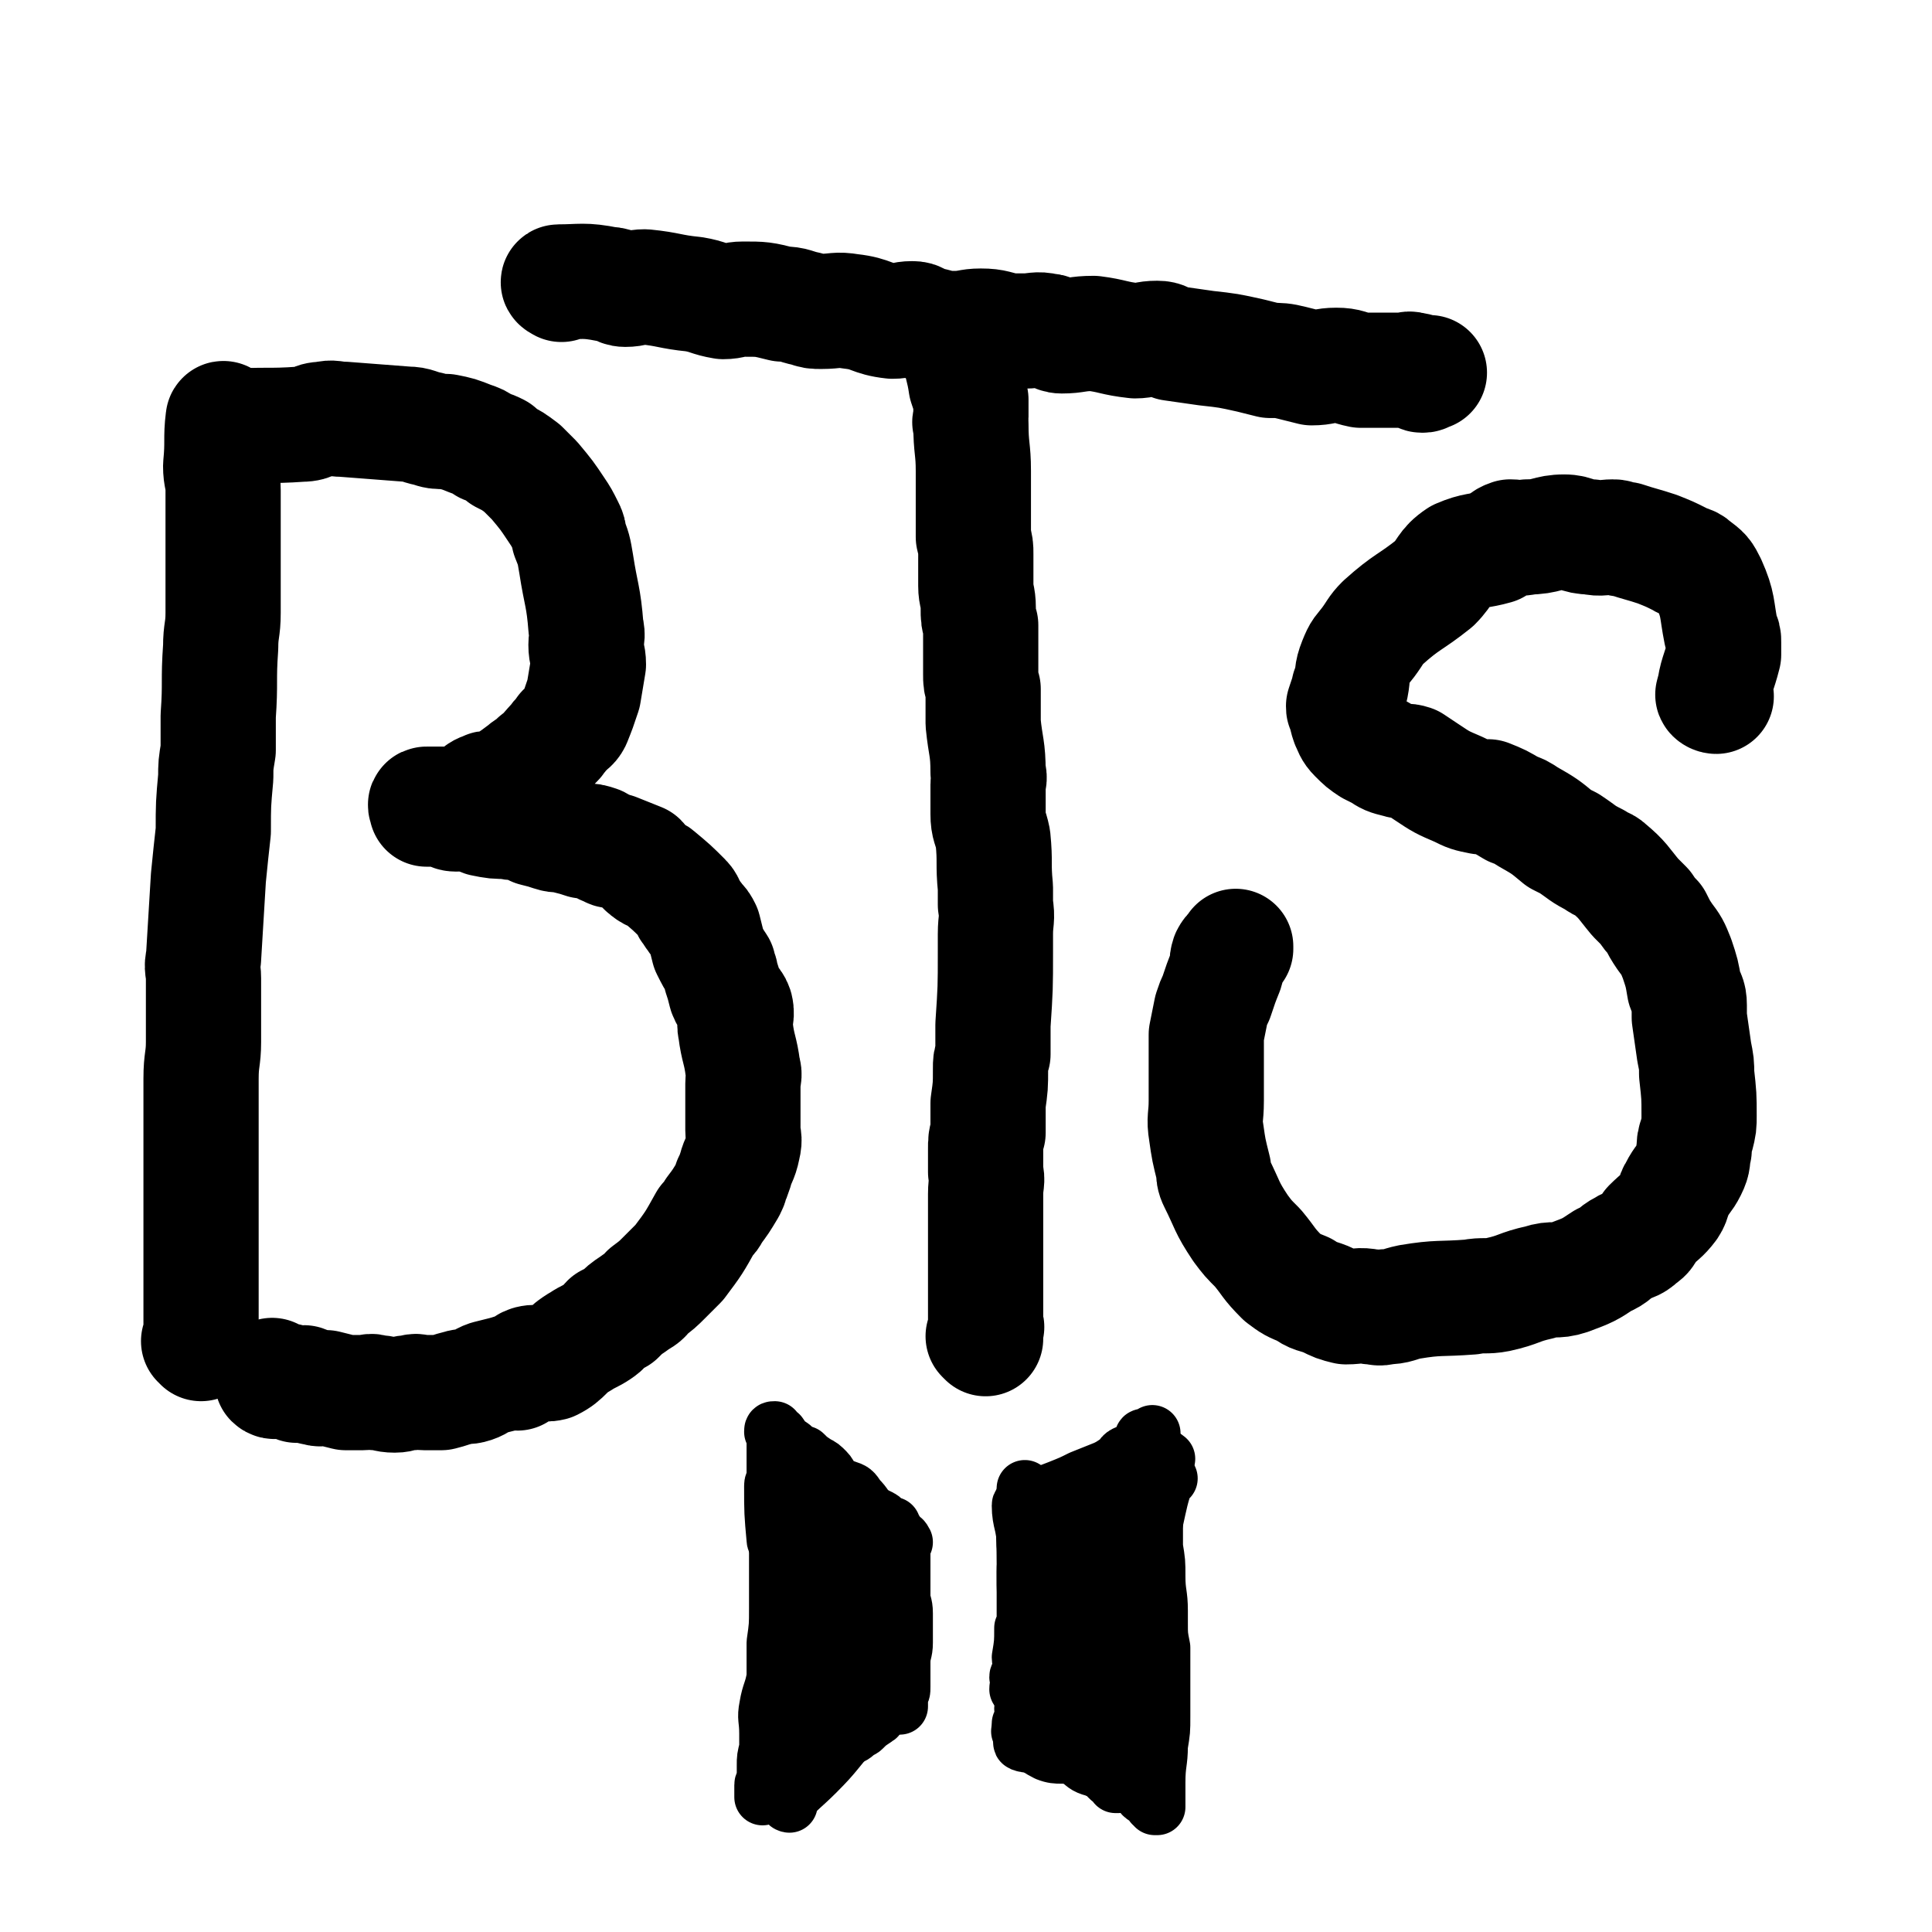
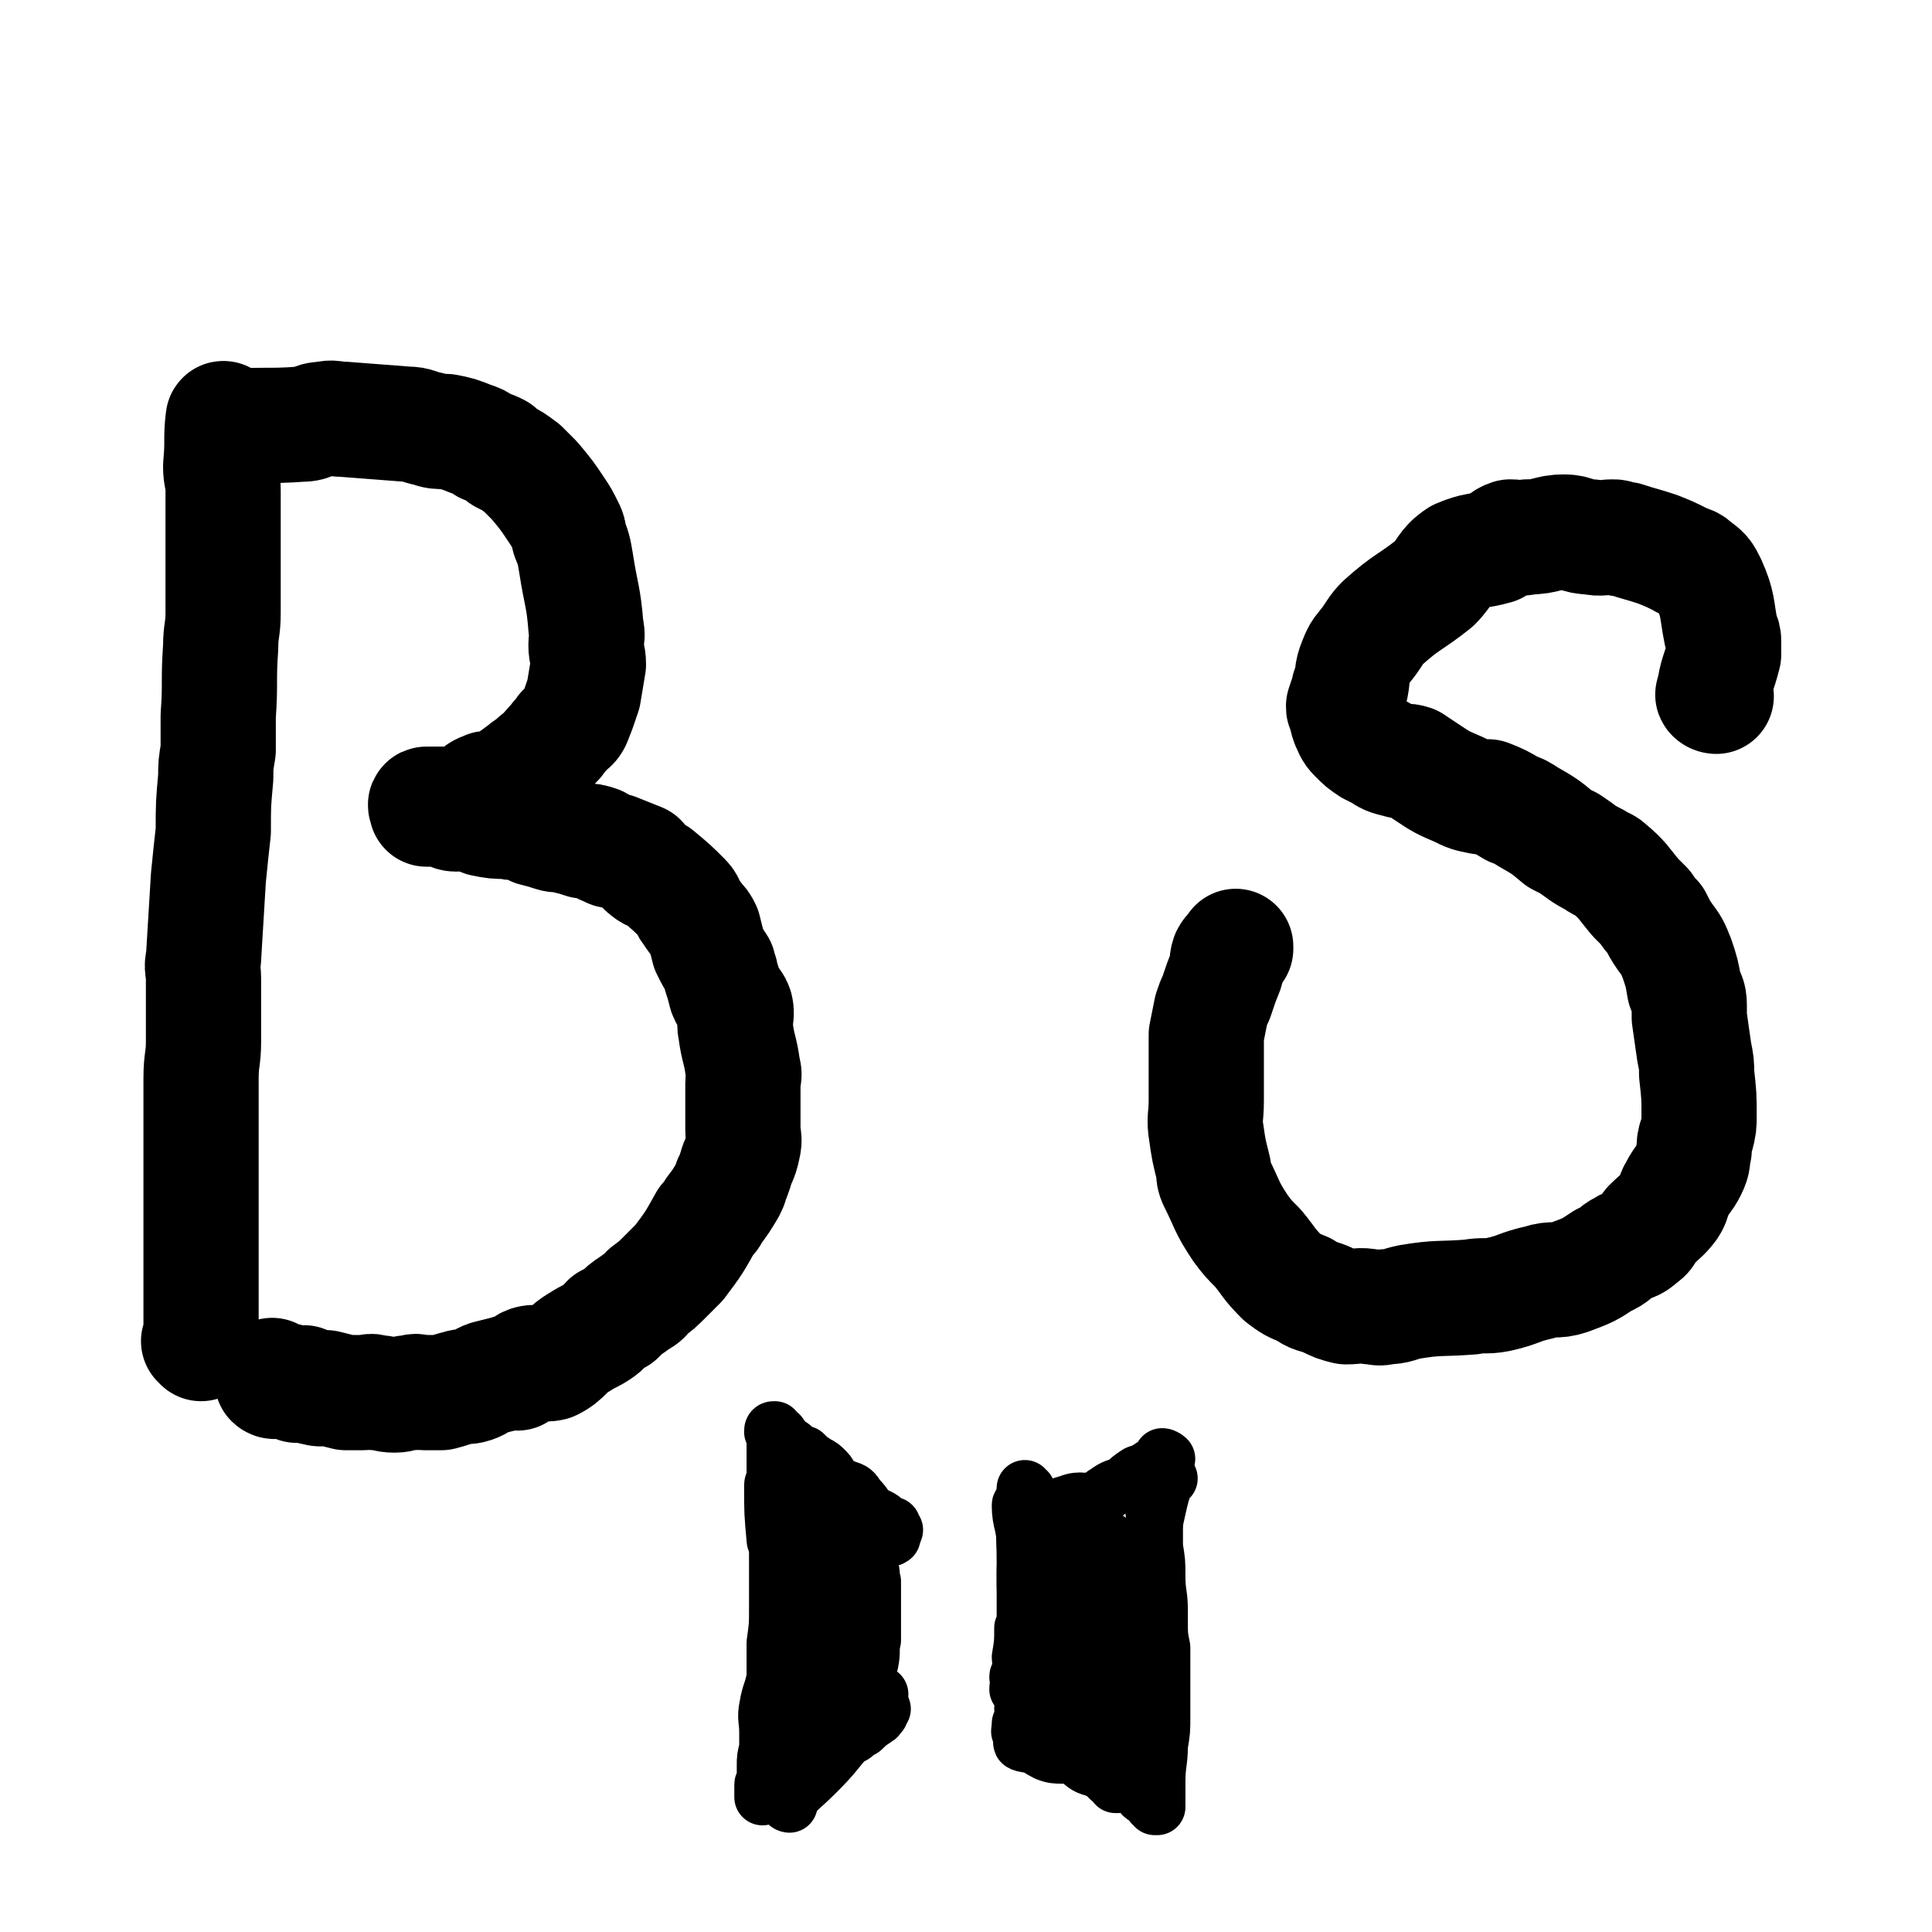
<svg xmlns="http://www.w3.org/2000/svg" viewBox="0 0 788 788" version="1.1">
  <g fill="none" stroke="#000000" stroke-width="47" stroke-linecap="round" stroke-linejoin="round">
    <path d="M92,172c0,0 -1,-2 -1,-1 -1,8 0,9 -1,19 0,5 1,5 1,10 0,10 0,10 0,20 0,4 0,4 0,8 0,6 0,6 0,11 0,6 0,6 0,11 0,7 -1,7 -1,14 -1,14 0,14 -1,28 0,7 0,7 0,14 -1,6 -1,6 -1,11 -1,11 -1,11 -1,22 -1,9 -1,9 -2,19 -1,16 -1,16 -2,33 -1,4 0,4 0,8 0,13 0,13 0,26 0,7 -1,7 -1,15 0,13 0,13 0,25 0,7 0,7 0,13 0,5 0,5 0,9 0,7 0,7 0,14 0,5 0,5 0,11 0,4 0,4 0,8 0,3 0,3 0,7 0,2 0,2 0,5 0,4 0,4 0,9 0,2 0,2 0,4 0,1 0,2 0,3 0,0 0,-1 -1,-1 " />
    <path d="M96,175c0,0 -2,-1 -1,-1 13,-1 14,0 28,-1 5,0 4,-2 9,-2 4,-1 4,0 8,0 13,1 13,1 26,2 4,0 4,1 9,2 3,1 3,1 7,1 5,1 5,1 10,3 3,1 3,1 6,3 3,1 3,1 5,2 1,1 1,1 2,2 4,2 4,2 8,5 2,2 2,2 5,5 5,6 5,6 9,12 2,3 2,3 4,7 1,2 1,2 1,4 2,5 2,5 3,11 2,13 3,13 4,26 1,4 0,4 0,7 0,4 1,4 1,8 -1,6 -1,6 -2,12 -2,6 -2,6 -4,11 -1,2 -2,2 -4,4 -1,2 -2,2 -3,4 -4,4 -4,5 -8,8 -2,3 -3,2 -5,4 -4,3 -4,3 -7,5 -3,2 -3,2 -5,3 -2,0 -3,-1 -4,0 -4,1 -3,3 -6,4 -2,1 -2,1 -4,1 -3,1 -3,1 -7,1 -1,0 -1,0 -2,0 -1,0 -1,0 -2,0 0,0 0,0 -1,0 -1,0 -2,0 -2,0 -1,0 0,1 0,2 1,0 1,0 1,0 1,0 1,0 1,0 3,0 3,-1 5,0 3,0 2,2 5,2 2,0 2,-1 4,-1 4,1 4,2 7,3 5,1 5,1 10,1 3,1 3,0 7,1 2,1 2,1 4,2 4,1 4,1 7,2 3,1 3,0 6,1 4,1 4,1 7,2 3,0 3,0 6,1 2,1 2,2 4,2 1,1 1,1 3,1 5,2 5,2 10,4 2,2 1,3 3,4 2,2 3,1 4,2 6,5 6,5 11,10 2,2 1,3 3,5 1,2 1,1 2,3 2,2 2,2 3,4 1,4 1,4 2,8 2,4 2,4 4,7 0,2 1,2 1,4 1,3 1,3 2,7 1,3 3,3 4,6 1,4 -1,5 0,9 1,8 2,8 3,16 1,3 0,3 0,6 0,3 0,3 0,6 0,6 0,6 0,13 0,3 1,3 0,7 -1,5 -2,5 -3,9 -1,3 -1,3 -2,5 0,2 -1,2 -1,3 -3,5 -3,5 -6,9 -1,2 -1,2 -3,4 -5,9 -5,9 -11,17 -1,1 -1,1 -2,2 -2,2 -2,2 -4,4 -3,3 -3,3 -7,6 -2,3 -2,2 -6,5 -3,2 -3,2 -6,5 -2,1 -2,1 -4,2 -2,2 -1,2 -4,4 -3,2 -4,2 -7,4 -7,4 -6,6 -12,9 -4,1 -5,-1 -9,0 -3,1 -2,2 -5,4 -2,0 -2,-1 -4,0 -4,1 -4,1 -8,2 -3,1 -3,2 -6,3 -3,1 -3,0 -6,1 -4,1 -3,1 -7,2 -4,0 -4,0 -7,0 -3,0 -3,-1 -5,0 -4,0 -4,1 -7,1 -4,0 -4,-1 -8,-1 -2,-1 -2,0 -5,0 -4,0 -4,0 -7,0 -4,-1 -4,-1 -8,-2 -2,0 -2,1 -4,0 -3,0 -2,-1 -5,-2 -1,0 -2,1 -3,1 -3,-1 -3,-2 -5,-2 -1,0 -1,0 -2,0 -1,0 -2,1 -3,0 0,-1 0,-2 0,-2 " />
-     <path d="M392,143c0,0 -1,-1 -1,-1 1,7 2,8 3,15 1,3 1,3 2,6 0,4 0,4 0,7 0,2 -1,2 0,3 0,10 1,10 1,19 0,5 0,5 0,11 0,3 0,3 0,6 0,5 0,5 0,10 1,4 1,4 1,7 0,6 0,6 0,13 0,4 1,4 1,9 0,4 0,4 1,7 0,6 0,6 0,11 0,5 0,5 0,9 0,3 0,3 1,6 0,7 0,7 0,14 1,10 2,10 2,20 1,3 0,3 0,5 0,6 0,6 0,12 0,5 1,5 2,10 1,10 0,10 1,20 0,3 0,3 0,7 1,6 0,6 0,12 0,4 0,4 0,7 0,15 0,15 -1,30 0,6 0,6 0,12 -1,3 -1,3 -1,6 0,7 0,7 -1,14 0,6 0,6 0,12 -1,3 -1,3 -1,7 0,4 0,4 0,9 1,4 0,4 0,9 0,6 0,6 0,12 0,4 0,4 0,7 0,3 0,3 0,6 0,3 0,3 0,6 0,3 0,3 0,7 0,1 0,1 0,2 0,3 0,3 0,6 0,3 0,3 0,5 0,1 0,1 0,3 0,0 1,0 0,1 0,1 0,1 -1,3 0,0 1,1 1,1 " />
-     <path d="M229,116c0,0 -2,-1 -1,-1 9,0 10,-1 20,1 4,0 4,2 7,2 4,0 4,-1 8,-1 10,1 10,2 20,3 6,1 6,2 12,3 4,0 4,-1 8,-1 8,0 8,0 16,2 5,0 5,1 10,2 3,1 3,1 6,1 6,0 6,-1 12,0 9,1 8,3 17,4 4,0 4,-1 8,-1 3,0 2,1 5,2 6,1 6,2 12,2 6,0 6,-1 11,-1 6,0 6,1 12,2 3,0 3,0 6,0 4,0 5,-1 9,0 3,0 3,2 6,2 6,0 6,-1 13,-1 8,1 8,2 17,3 4,0 4,-1 9,-1 3,0 3,1 6,2 7,1 7,1 14,2 9,1 9,1 18,3 4,1 4,1 8,2 4,0 5,0 9,1 4,1 4,1 8,2 5,0 5,-1 10,-1 5,0 5,1 10,2 3,0 3,0 6,0 2,0 2,0 3,0 4,0 4,0 8,0 2,0 3,-1 4,0 2,0 2,0 3,1 0,0 0,1 1,1 1,0 1,0 1,-1 0,0 0,0 0,0 1,0 1,0 1,0 0,0 0,0 1,0 0,0 0,0 0,0 " />
    <path d="M700,284c-1,0 -2,-1 -1,-1 1,-8 2,-8 4,-16 0,-3 0,-3 0,-5 0,-2 0,-2 -1,-4 -2,-10 -1,-11 -5,-20 -2,-4 -2,-4 -6,-7 -2,-2 -3,-1 -6,-3 -4,-2 -4,-2 -9,-4 -6,-2 -7,-2 -13,-4 -3,0 -3,-1 -5,-1 -4,0 -5,1 -9,0 -6,0 -6,-2 -11,-2 -7,0 -7,2 -15,2 -3,1 -4,0 -7,0 -3,1 -3,2 -6,4 -7,2 -8,1 -15,4 -6,4 -5,6 -10,11 -10,8 -11,7 -21,16 -3,3 -3,4 -6,8 -3,4 -3,3 -5,8 -2,5 -1,5 -2,10 -1,1 -1,1 -1,2 -1,3 -1,3 -2,6 0,1 0,1 1,2 0,2 0,2 1,5 1,2 1,3 3,5 3,3 3,3 6,5 2,1 2,1 4,2 3,2 3,2 7,3 3,1 3,0 6,1 3,2 3,2 6,4 6,4 6,4 13,7 4,2 4,2 9,3 1,0 1,0 3,0 5,2 5,2 10,5 3,1 3,1 6,3 7,4 7,4 13,9 2,1 2,1 4,2 6,4 5,4 11,7 2,2 3,1 5,3 6,5 6,6 11,12 2,2 2,2 4,4 2,3 2,3 4,5 2,4 2,4 4,7 3,4 3,4 5,9 2,6 2,6 3,12 1,3 2,3 2,7 0,2 0,2 0,5 1,7 1,7 2,14 1,5 1,5 1,9 1,9 1,9 1,17 0,4 0,4 -1,8 -1,3 -1,3 -1,6 -1,4 0,4 -2,8 -2,4 -3,4 -5,8 -2,3 -1,4 -3,7 -3,4 -4,4 -8,8 -2,3 -1,3 -4,5 -3,3 -4,2 -7,4 -4,2 -3,3 -8,5 -6,4 -6,4 -14,7 -6,2 -6,0 -12,2 -9,2 -8,3 -17,5 -5,1 -6,0 -11,1 -13,1 -13,0 -25,2 -5,1 -5,2 -10,2 -3,1 -3,0 -6,0 -5,-1 -5,0 -10,0 -4,-1 -4,-1 -8,-3 -5,-2 -5,-1 -9,-4 -5,-2 -5,-2 -9,-5 -6,-6 -5,-6 -10,-12 -4,-4 -4,-4 -7,-8 -6,-9 -5,-9 -10,-19 -1,-2 -1,-3 -1,-5 -2,-8 -2,-8 -3,-15 -1,-6 0,-6 0,-13 0,-13 0,-13 0,-27 1,-5 1,-5 2,-10 1,-3 1,-3 2,-5 2,-6 2,-6 4,-11 1,-3 0,-3 1,-6 1,-2 2,-2 3,-4 0,0 0,1 0,1 " />
  </g>
  <g fill="none" stroke="#000000" stroke-width="23" stroke-linecap="round" stroke-linejoin="round">
    <path d="M317,608c0,0 -1,-1 -1,-1 0,7 1,8 1,15 0,8 0,8 0,16 0,9 0,9 0,18 0,7 0,7 -1,14 0,7 0,7 0,14 -1,6 -2,6 -3,12 -1,5 0,5 0,11 0,3 0,3 0,6 -1,4 -1,4 -1,7 0,2 0,2 0,4 0,1 0,2 0,3 0,0 -1,0 -1,1 0,0 0,0 0,1 0,1 0,1 0,2 0,1 0,2 0,2 1,-1 1,-3 3,-5 1,-1 2,0 4,-1 3,-2 3,-2 6,-4 3,-2 2,-3 6,-4 7,-5 8,-5 15,-10 3,-1 3,-1 5,-3 1,-1 1,0 2,-1 2,-2 2,-2 5,-4 0,-1 1,0 1,-1 1,-1 1,-2 1,-2 0,0 0,1 0,1 0,-1 0,-2 0,-3 0,0 1,1 1,1 " />
    <path d="M323,603c0,0 -2,-1 -1,-1 7,4 8,5 17,9 4,2 4,2 8,3 6,3 6,2 12,5 2,1 2,3 4,4 0,0 0,-1 1,-1 0,1 0,2 0,2 0,1 1,0 1,0 " />
-     <path d="M369,629c0,0 -1,-2 -1,-1 0,10 0,11 0,23 0,3 1,3 1,7 0,6 0,6 0,12 0,4 -1,4 -1,8 0,2 0,2 0,4 0,3 0,3 0,6 0,2 0,2 -1,3 0,2 0,2 0,3 0,0 0,0 0,1 0,0 0,0 0,1 " />
    <path d="M419,608c-1,0 -1,-1 -1,-1 -1,14 0,16 0,31 0,4 0,4 0,7 0,7 0,7 0,14 0,3 0,3 -1,5 0,6 0,6 -1,12 0,2 1,2 1,4 0,1 -1,1 -1,2 0,1 -1,1 -1,2 0,0 0,0 1,1 0,1 0,1 0,2 0,0 0,0 0,1 -1,0 -1,0 -1,1 " />
    <path d="M419,696c-1,0 -2,-1 -1,-1 8,3 10,3 19,8 2,1 1,2 3,4 5,3 5,2 10,4 3,2 4,1 7,3 2,1 2,1 3,2 2,1 1,1 2,2 " />
    <path d="M423,621c0,0 -2,-1 -1,-1 6,-4 7,-5 14,-7 5,-2 6,0 11,-1 2,-1 2,-2 4,-3 4,-3 4,-2 8,-4 2,-2 2,-2 5,-4 3,-1 3,-1 6,-3 2,-1 3,0 4,-2 1,0 0,-1 0,-2 1,0 2,1 2,1 " />
    <path d="M477,603c0,0 -1,-1 -1,-1 -3,9 -3,10 -5,19 -1,4 -1,4 -1,8 -1,8 -2,8 -3,16 -2,10 -2,10 -4,20 -1,4 -1,4 -1,8 -1,3 -1,3 -2,5 -1,3 -1,3 -2,7 0,1 0,1 -1,3 0,3 0,3 0,5 0,3 0,3 0,5 0,2 0,2 0,3 0,1 0,1 0,1 " />
    <path d="M435,623c0,-1 -1,-2 -1,-1 0,7 1,8 1,17 0,5 -1,5 -1,10 0,7 0,7 0,13 0,3 0,3 0,6 0,3 1,3 1,6 0,3 0,3 1,6 0,1 0,0 0,1 0,0 0,0 0,1 0,0 0,1 0,1 0,0 1,0 1,0 0,-1 -1,-1 0,-2 0,-1 1,-1 2,-2 0,-4 -1,-5 0,-9 2,-8 3,-8 6,-15 1,-3 3,-3 3,-6 1,-2 -1,-2 0,-4 0,-3 1,-3 2,-6 1,-3 2,-3 3,-6 0,0 0,0 0,0 0,-1 -1,-1 -1,-1 0,-1 0,-2 0,-3 0,-1 0,-1 0,-1 0,0 1,1 0,2 0,4 0,4 -1,7 -1,8 -1,8 -3,15 0,1 -1,1 -1,3 -1,4 -1,5 -1,9 0,3 1,3 1,6 0,3 0,3 0,5 0,3 0,3 0,5 0,3 0,3 0,6 0,0 0,0 0,0 0,1 0,1 0,2 " />
-     <path d="M422,613c-1,0 -2,-1 -1,-1 5,-3 6,-3 11,-5 5,-2 5,-2 9,-4 5,-2 5,-2 10,-4 2,-1 2,-1 5,-3 2,-1 1,-2 3,-3 2,-1 3,-1 4,-2 2,-2 2,-2 3,-4 0,-1 0,-1 1,-1 1,0 1,1 2,1 1,-1 0,-2 1,-2 0,-1 0,0 0,0 0,1 0,1 0,2 0,1 0,1 0,2 0,1 1,1 1,2 0,2 0,2 0,5 -1,2 0,2 0,4 -1,5 -1,5 -1,9 0,3 0,3 0,5 0,3 -1,3 -1,6 0,3 1,3 0,5 0,4 -1,4 -2,8 -1,8 0,8 -1,17 0,3 0,3 0,6 0,1 0,1 -1,3 0,2 0,2 0,4 -1,6 0,6 0,11 0,2 0,2 0,5 0,1 -1,1 -1,3 0,2 1,2 0,4 0,2 -1,2 -1,3 0,2 1,2 1,3 0,2 0,2 0,4 0,1 0,1 0,3 0,1 0,1 0,2 0,3 0,3 0,7 0,2 0,2 0,4 0,0 0,0 0,0 0,1 0,1 0,1 0,1 0,1 0,2 0,1 0,1 0,1 0,1 -1,1 0,2 0,0 0,0 0,0 0,0 0,0 0,0 -1,0 -1,0 -1,0 0,0 -1,0 -1,0 -1,-1 0,-2 -1,-2 -4,-1 -5,1 -9,0 -2,0 -2,-1 -4,-2 -5,-1 -5,1 -11,0 -3,-1 -3,-1 -6,-2 -2,-1 -2,-1 -4,-1 -1,0 -2,1 -3,1 -1,-1 -1,-2 -2,-3 0,0 0,0 -1,-1 0,0 0,0 0,0 0,0 -1,0 -1,0 " />
    <path d="M417,707c0,0 -2,-1 -1,-1 4,4 5,6 11,9 5,2 6,0 12,2 4,1 3,2 7,4 2,1 2,1 4,2 1,1 1,1 2,2 1,1 1,1 3,2 0,0 0,0 0,0 0,1 0,1 0,1 1,0 1,0 1,0 " />
    <path d="M322,736c0,0 -1,0 -1,-1 5,-6 6,-6 12,-12 8,-8 7,-8 15,-17 2,-2 2,-2 4,-4 0,-1 0,-1 1,-3 0,-2 1,-1 2,-3 0,-2 0,-2 1,-3 0,0 1,1 1,1 1,-1 1,-1 1,-2 0,-1 -1,-1 -1,-1 1,0 1,0 1,0 1,0 1,0 1,0 " />
    <path d="M342,629c0,0 -1,-2 -1,-1 -1,9 0,10 0,20 0,7 1,7 0,13 0,7 -1,7 -2,15 -1,2 -1,2 -1,5 -1,3 -1,3 -1,6 -1,3 0,3 -1,6 0,2 -1,2 -2,4 0,1 0,1 0,1 0,2 0,2 -1,3 0,1 1,1 1,1 0,0 0,-1 0,-2 1,-4 1,-4 2,-9 1,-5 2,-5 2,-9 1,-4 0,-4 1,-8 1,-4 2,-4 3,-8 1,-2 1,-2 1,-4 1,-2 1,-2 1,-4 0,-4 0,-4 1,-9 0,-1 -1,-1 -1,-1 1,-2 1,-2 1,-3 1,-1 1,-1 1,-1 0,-2 0,-2 0,-4 0,-1 -1,-1 0,-1 0,-1 0,-1 1,-2 1,0 2,0 2,-1 1,0 1,-1 1,-2 0,0 -1,-1 -1,-1 1,0 1,0 1,0 1,1 1,1 2,2 1,2 2,2 3,5 1,2 0,2 1,5 0,7 0,7 0,14 0,3 0,3 0,6 0,2 0,2 0,4 -1,4 0,4 -1,9 -1,4 -2,4 -3,9 -1,2 -1,2 -2,5 -1,1 0,1 -1,3 -1,2 -1,2 -2,4 -1,1 -2,0 -3,0 -1,0 -1,-1 -2,0 0,1 1,2 1,2 0,0 -1,-2 -1,-4 -1,-2 -1,-2 -1,-5 -1,-4 -1,-4 -1,-8 0,-3 1,-3 1,-7 0,-7 0,-7 0,-15 0,-4 -1,-4 0,-9 0,-2 0,-2 0,-5 0,-4 0,-4 0,-8 0,-4 0,-4 0,-7 0,-2 0,-2 0,-4 0,-1 0,-1 0,-2 0,-1 0,-1 0,-1 0,0 0,0 0,-1 0,-1 0,-2 0,-2 " />
    <path d="M335,656c0,0 -1,0 -1,-1 -3,-9 -3,-9 -4,-19 -1,-1 0,-2 0,-4 0,-2 0,-2 -1,-4 0,-3 0,-3 -1,-6 0,-3 0,-3 0,-6 -1,-2 -1,-2 -1,-5 0,-1 0,-1 0,-1 " />
    <path d="M417,615c0,-1 -1,-2 -1,-1 0,7 2,8 2,16 1,6 0,6 0,11 0,9 0,9 1,17 0,5 0,5 0,10 0,4 0,4 0,8 -1,4 -1,4 -1,8 0,3 0,3 0,7 0,3 0,3 -1,6 0,2 1,3 0,5 0,1 0,0 -1,1 0,0 1,1 1,1 0,1 0,1 0,2 0,0 0,0 0,1 0,1 0,1 0,2 0,1 -1,2 0,2 2,1 3,0 6,1 3,0 3,1 6,2 2,1 2,1 4,1 3,1 3,1 6,2 3,2 3,3 6,4 3,1 3,0 6,1 2,1 3,0 5,2 1,1 1,2 3,4 2,1 2,0 5,2 2,1 1,2 3,3 1,1 1,-1 2,-1 1,1 1,3 1,4 1,1 0,-1 1,0 0,0 0,1 0,1 0,0 1,0 1,0 0,-1 0,-1 0,-3 0,-4 0,-4 0,-7 0,-8 1,-8 1,-15 1,-6 1,-6 1,-12 0,-3 0,-3 0,-5 0,-3 0,-3 0,-5 0,-9 0,-9 0,-18 -1,-5 -1,-5 -1,-10 0,-3 0,-3 0,-5 0,-7 -1,-7 -1,-14 0,-6 0,-6 -1,-12 0,-6 0,-6 0,-12 -1,-3 0,-3 -1,-6 0,-1 -1,-1 -1,-3 -1,-1 -1,-2 -1,-2 " />
    <path d="M317,629c0,0 -1,0 -1,-1 -1,-11 -1,-11 -1,-22 0,-2 1,-1 1,-3 0,-2 0,-2 0,-4 0,-1 0,-1 0,-2 0,-4 0,-4 0,-8 0,-2 0,-2 0,-4 0,0 0,0 0,-1 0,0 0,-1 0,-1 -1,0 -1,0 -1,1 0,0 0,0 1,0 1,0 1,1 2,1 2,3 2,3 5,5 2,2 2,2 5,3 2,2 2,2 5,4 2,1 2,1 4,3 2,2 1,3 4,5 1,2 2,1 4,2 3,1 3,1 5,4 3,3 3,4 5,7 1,1 0,2 1,2 1,1 1,1 2,1 1,1 1,1 2,2 1,2 1,2 2,4 1,1 2,0 2,0 " />
    <path d="M345,639c0,-1 0,-2 -1,-1 -3,12 -2,13 -5,26 -1,4 0,5 -2,8 -1,5 -1,5 -4,8 -2,4 -3,4 -6,8 " />
  </g>
</svg>